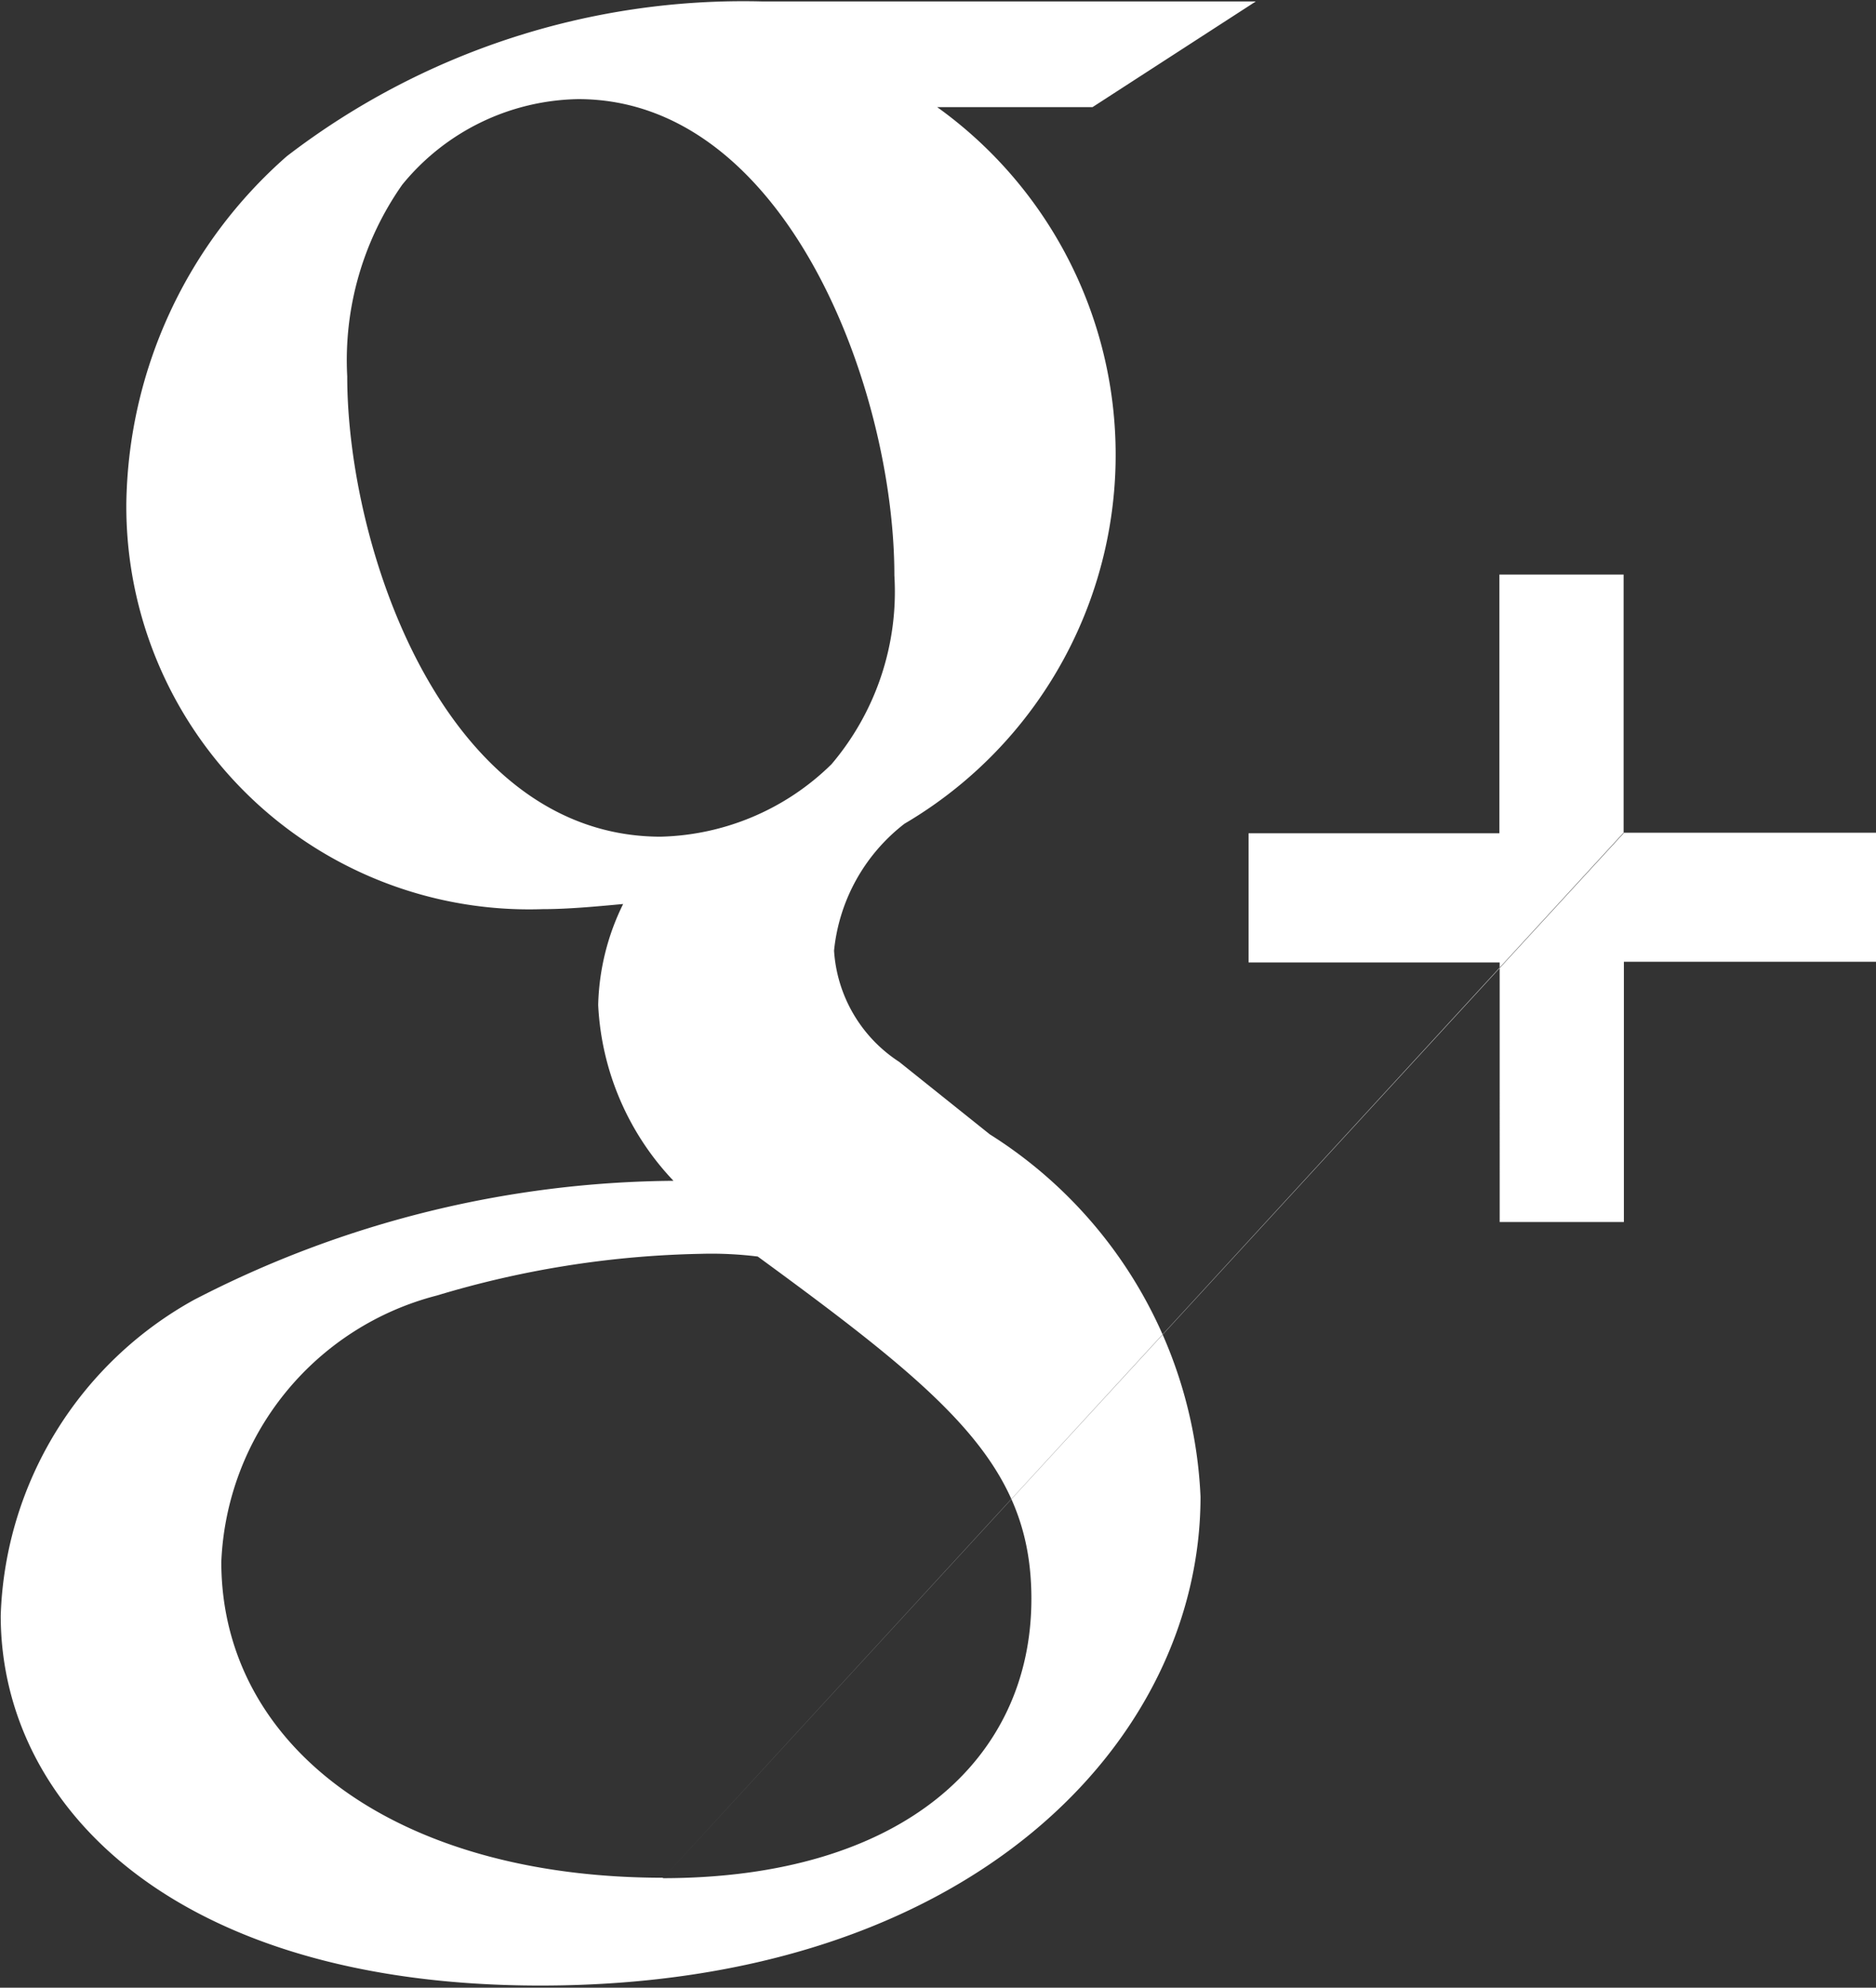
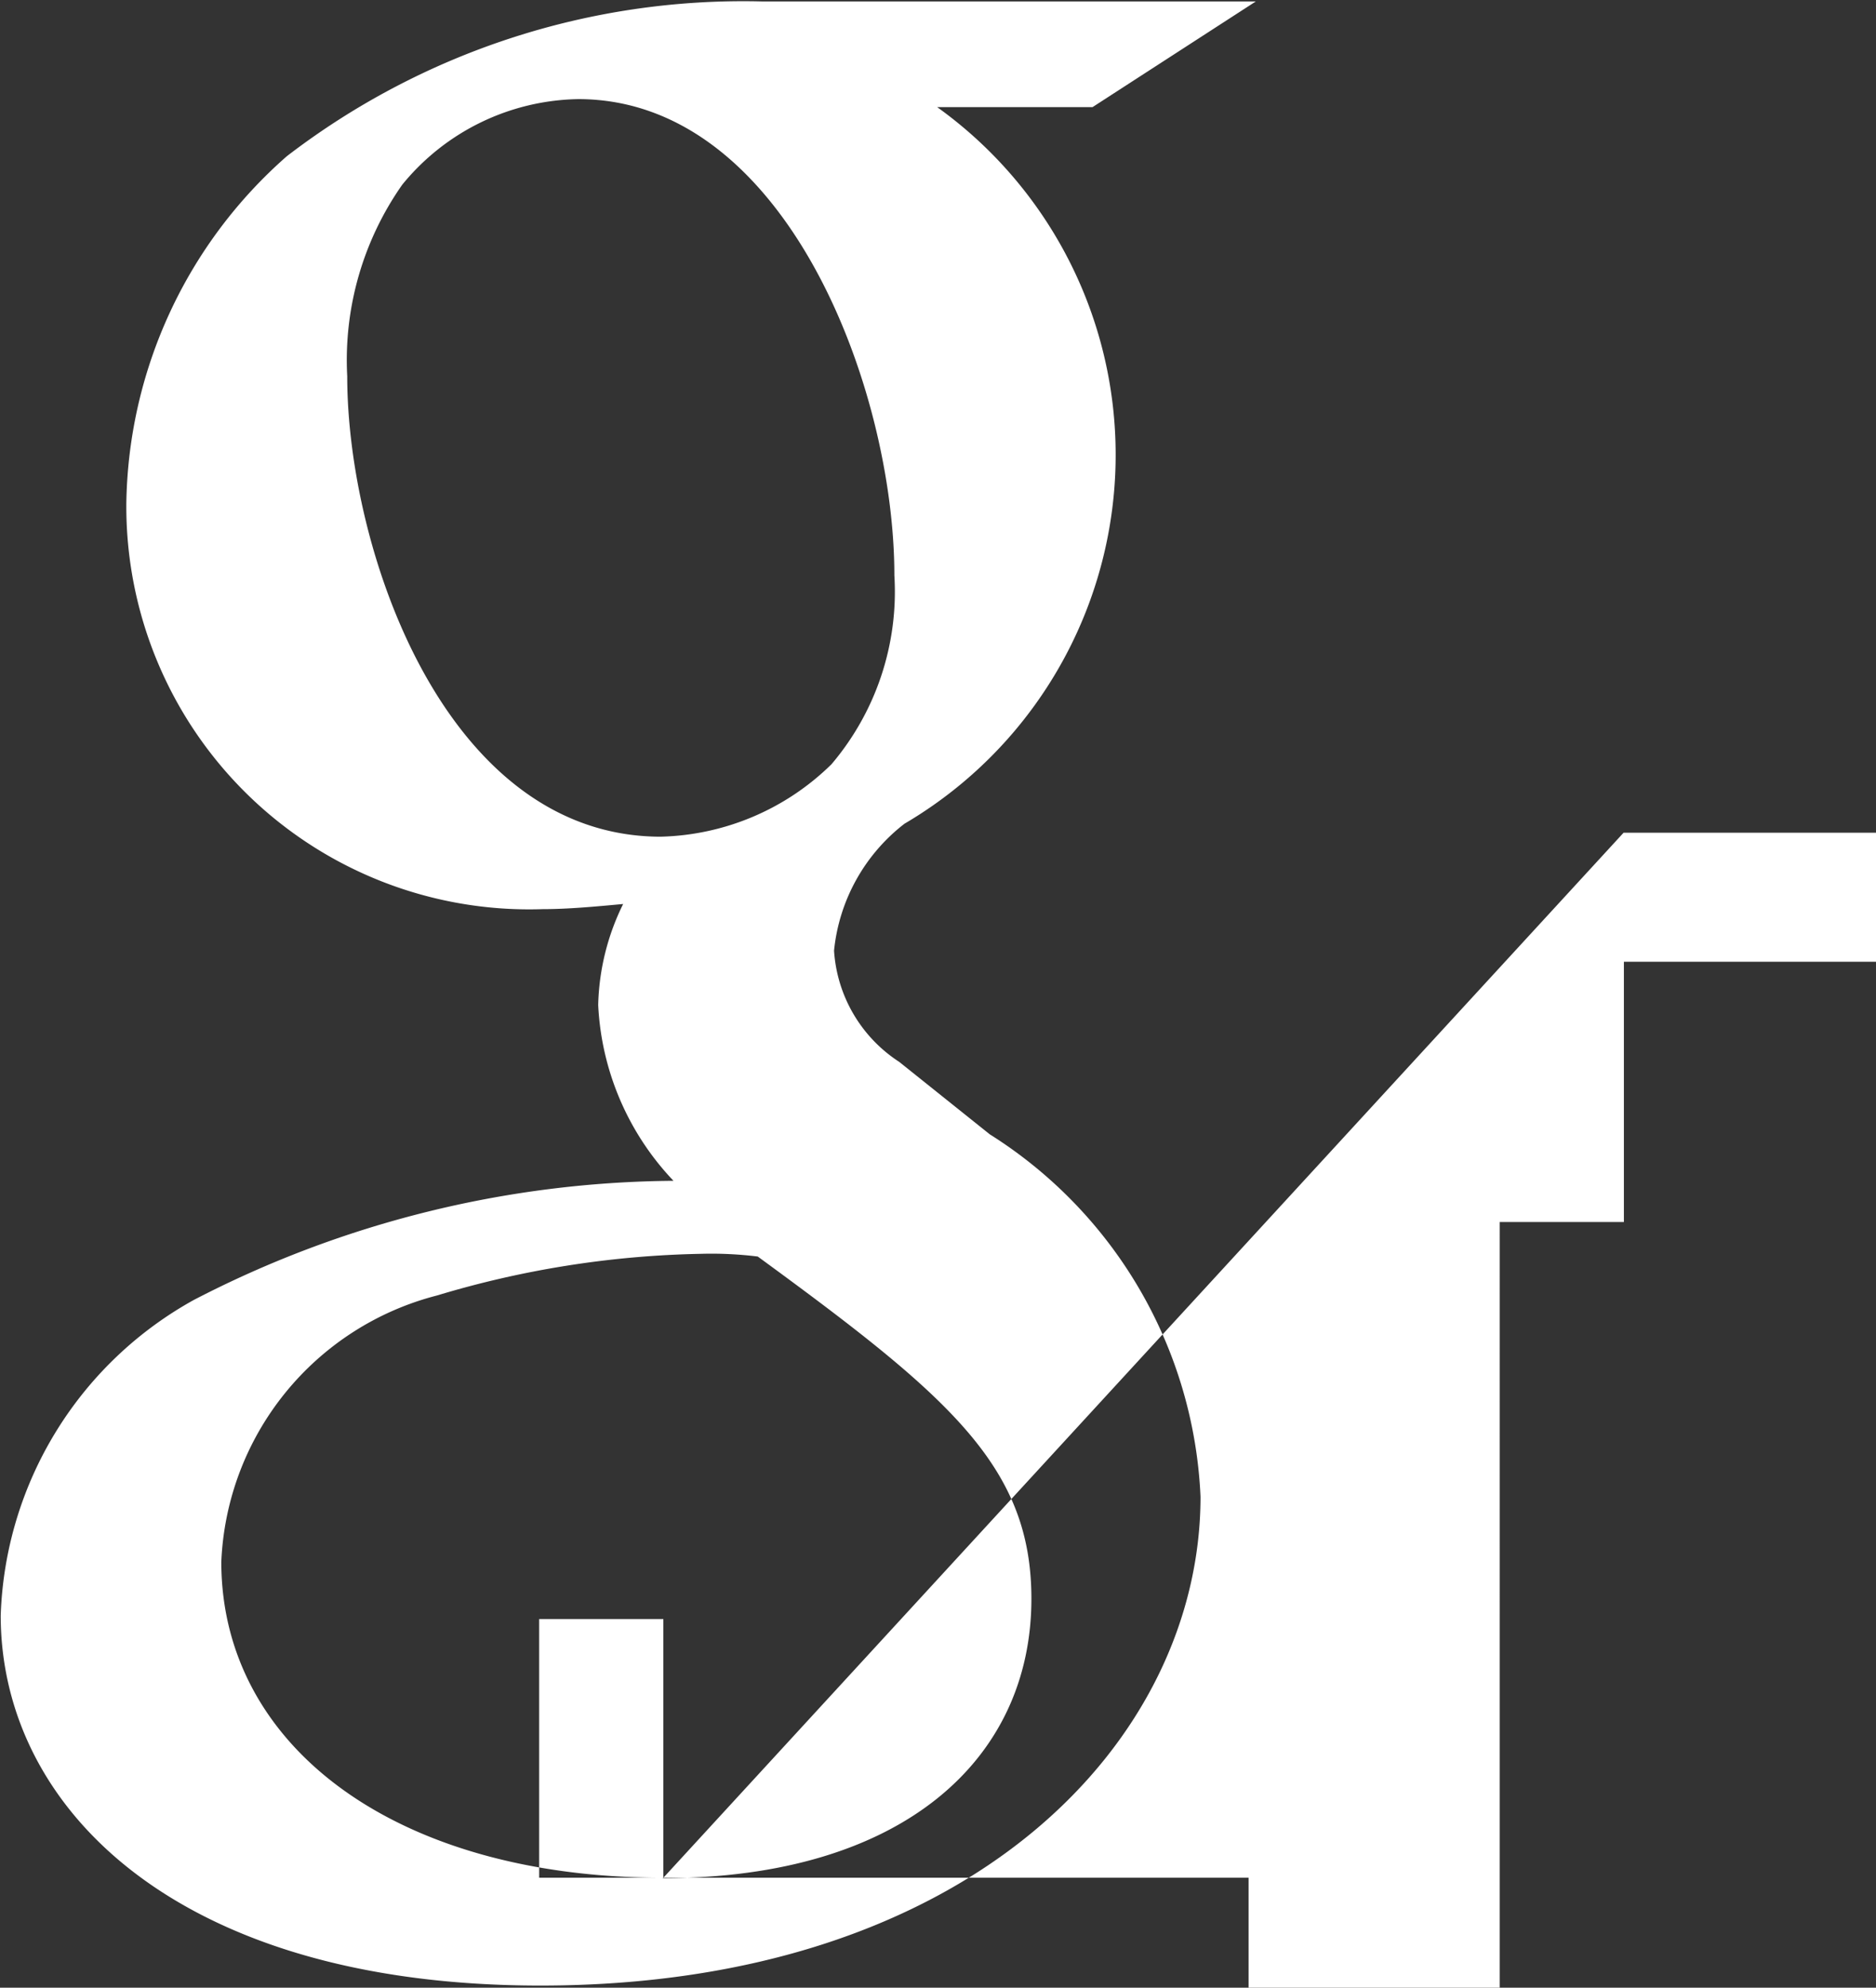
<svg xmlns="http://www.w3.org/2000/svg" width="13.156" height="13.938" viewBox="0 0 13.156 13.938">
  <rect x="0" y="0" width="13.156" height="13.938" fill="#333333" stroke="none" />
  <style> .cls-one { fill: #fff; fill-rule: evenodd; } </style>
-   <path id="Shape-19-copy" data-name="Shape 19 copy" class="cls-one" d="M433.785,762.985l-0.635-.508a1.006,1.006,0,0,1-.457-0.78,1.286,1.286,0,0,1,.494-0.89,3,3,0,0,0,.229-5.025h1.09l1.145-.741h-3.468a5.255,5.255,0,0,0-3.327,1.085,3.3,3.3,0,0,0-1.126,2.43,2.825,2.825,0,0,0,2.921,2.85c0.176,0,.369-0.018.563-0.036a1.684,1.684,0,0,0-.175.708,1.924,1.924,0,0,0,.528,1.233,7.413,7.413,0,0,0-3.363.835,2.627,2.627,0,0,0-1.355,2.213c0,1.344,1.231,2.595,3.785,2.595,3.027,0,4.629-1.723,4.629-3.428a3.167,3.167,0,0,0-1.478-2.541h0Zm-2.306-2.087c-1.515,0-2.2-2.014-2.2-3.229a2.14,2.14,0,0,1,.386-1.343,1.626,1.626,0,0,1,1.234-.6c1.459,0,2.217,2.033,2.217,3.339a1.869,1.869,0,0,1-.441,1.325,1.769,1.769,0,0,1-1.2.508h0Zm0.017,7.3c-1.883,0-3.1-.926-3.1-2.215a2.016,2.016,0,0,1,1.513-1.868,6.835,6.835,0,0,1,1.849-.292,2.637,2.637,0,0,1,.4.019c1.339,0.979,1.919,1.468,1.919,2.4,0,1.122-.9,1.959-2.588,1.959h0Zm0,0,6.734-7.324v-1.814h-0.871v1.814H435.6v0.906h1.761V763.6h0.871v-1.825H440V760.87h-1.77Zm0,0" transform="translate(-426.844 -755.031)" />
+   <path id="Shape-19-copy" data-name="Shape 19 copy" class="cls-one" d="M433.785,762.985l-0.635-.508a1.006,1.006,0,0,1-.457-0.78,1.286,1.286,0,0,1,.494-0.89,3,3,0,0,0,.229-5.025h1.09l1.145-.741h-3.468a5.255,5.255,0,0,0-3.327,1.085,3.3,3.3,0,0,0-1.126,2.43,2.825,2.825,0,0,0,2.921,2.85c0.176,0,.369-0.018.563-0.036a1.684,1.684,0,0,0-.175.708,1.924,1.924,0,0,0,.528,1.233,7.413,7.413,0,0,0-3.363.835,2.627,2.627,0,0,0-1.355,2.213c0,1.344,1.231,2.595,3.785,2.595,3.027,0,4.629-1.723,4.629-3.428a3.167,3.167,0,0,0-1.478-2.541h0Zm-2.306-2.087c-1.515,0-2.2-2.014-2.2-3.229a2.14,2.14,0,0,1,.386-1.343,1.626,1.626,0,0,1,1.234-.6c1.459,0,2.217,2.033,2.217,3.339a1.869,1.869,0,0,1-.441,1.325,1.769,1.769,0,0,1-1.2.508h0Zm0.017,7.3c-1.883,0-3.1-.926-3.1-2.215a2.016,2.016,0,0,1,1.513-1.868,6.835,6.835,0,0,1,1.849-.292,2.637,2.637,0,0,1,.4.019c1.339,0.979,1.919,1.468,1.919,2.4,0,1.122-.9,1.959-2.588,1.959h0Zv-1.814h-0.871v1.814H435.6v0.906h1.761V763.6h0.871v-1.825H440V760.87h-1.77Zm0,0" transform="translate(-426.844 -755.031)" />
</svg>